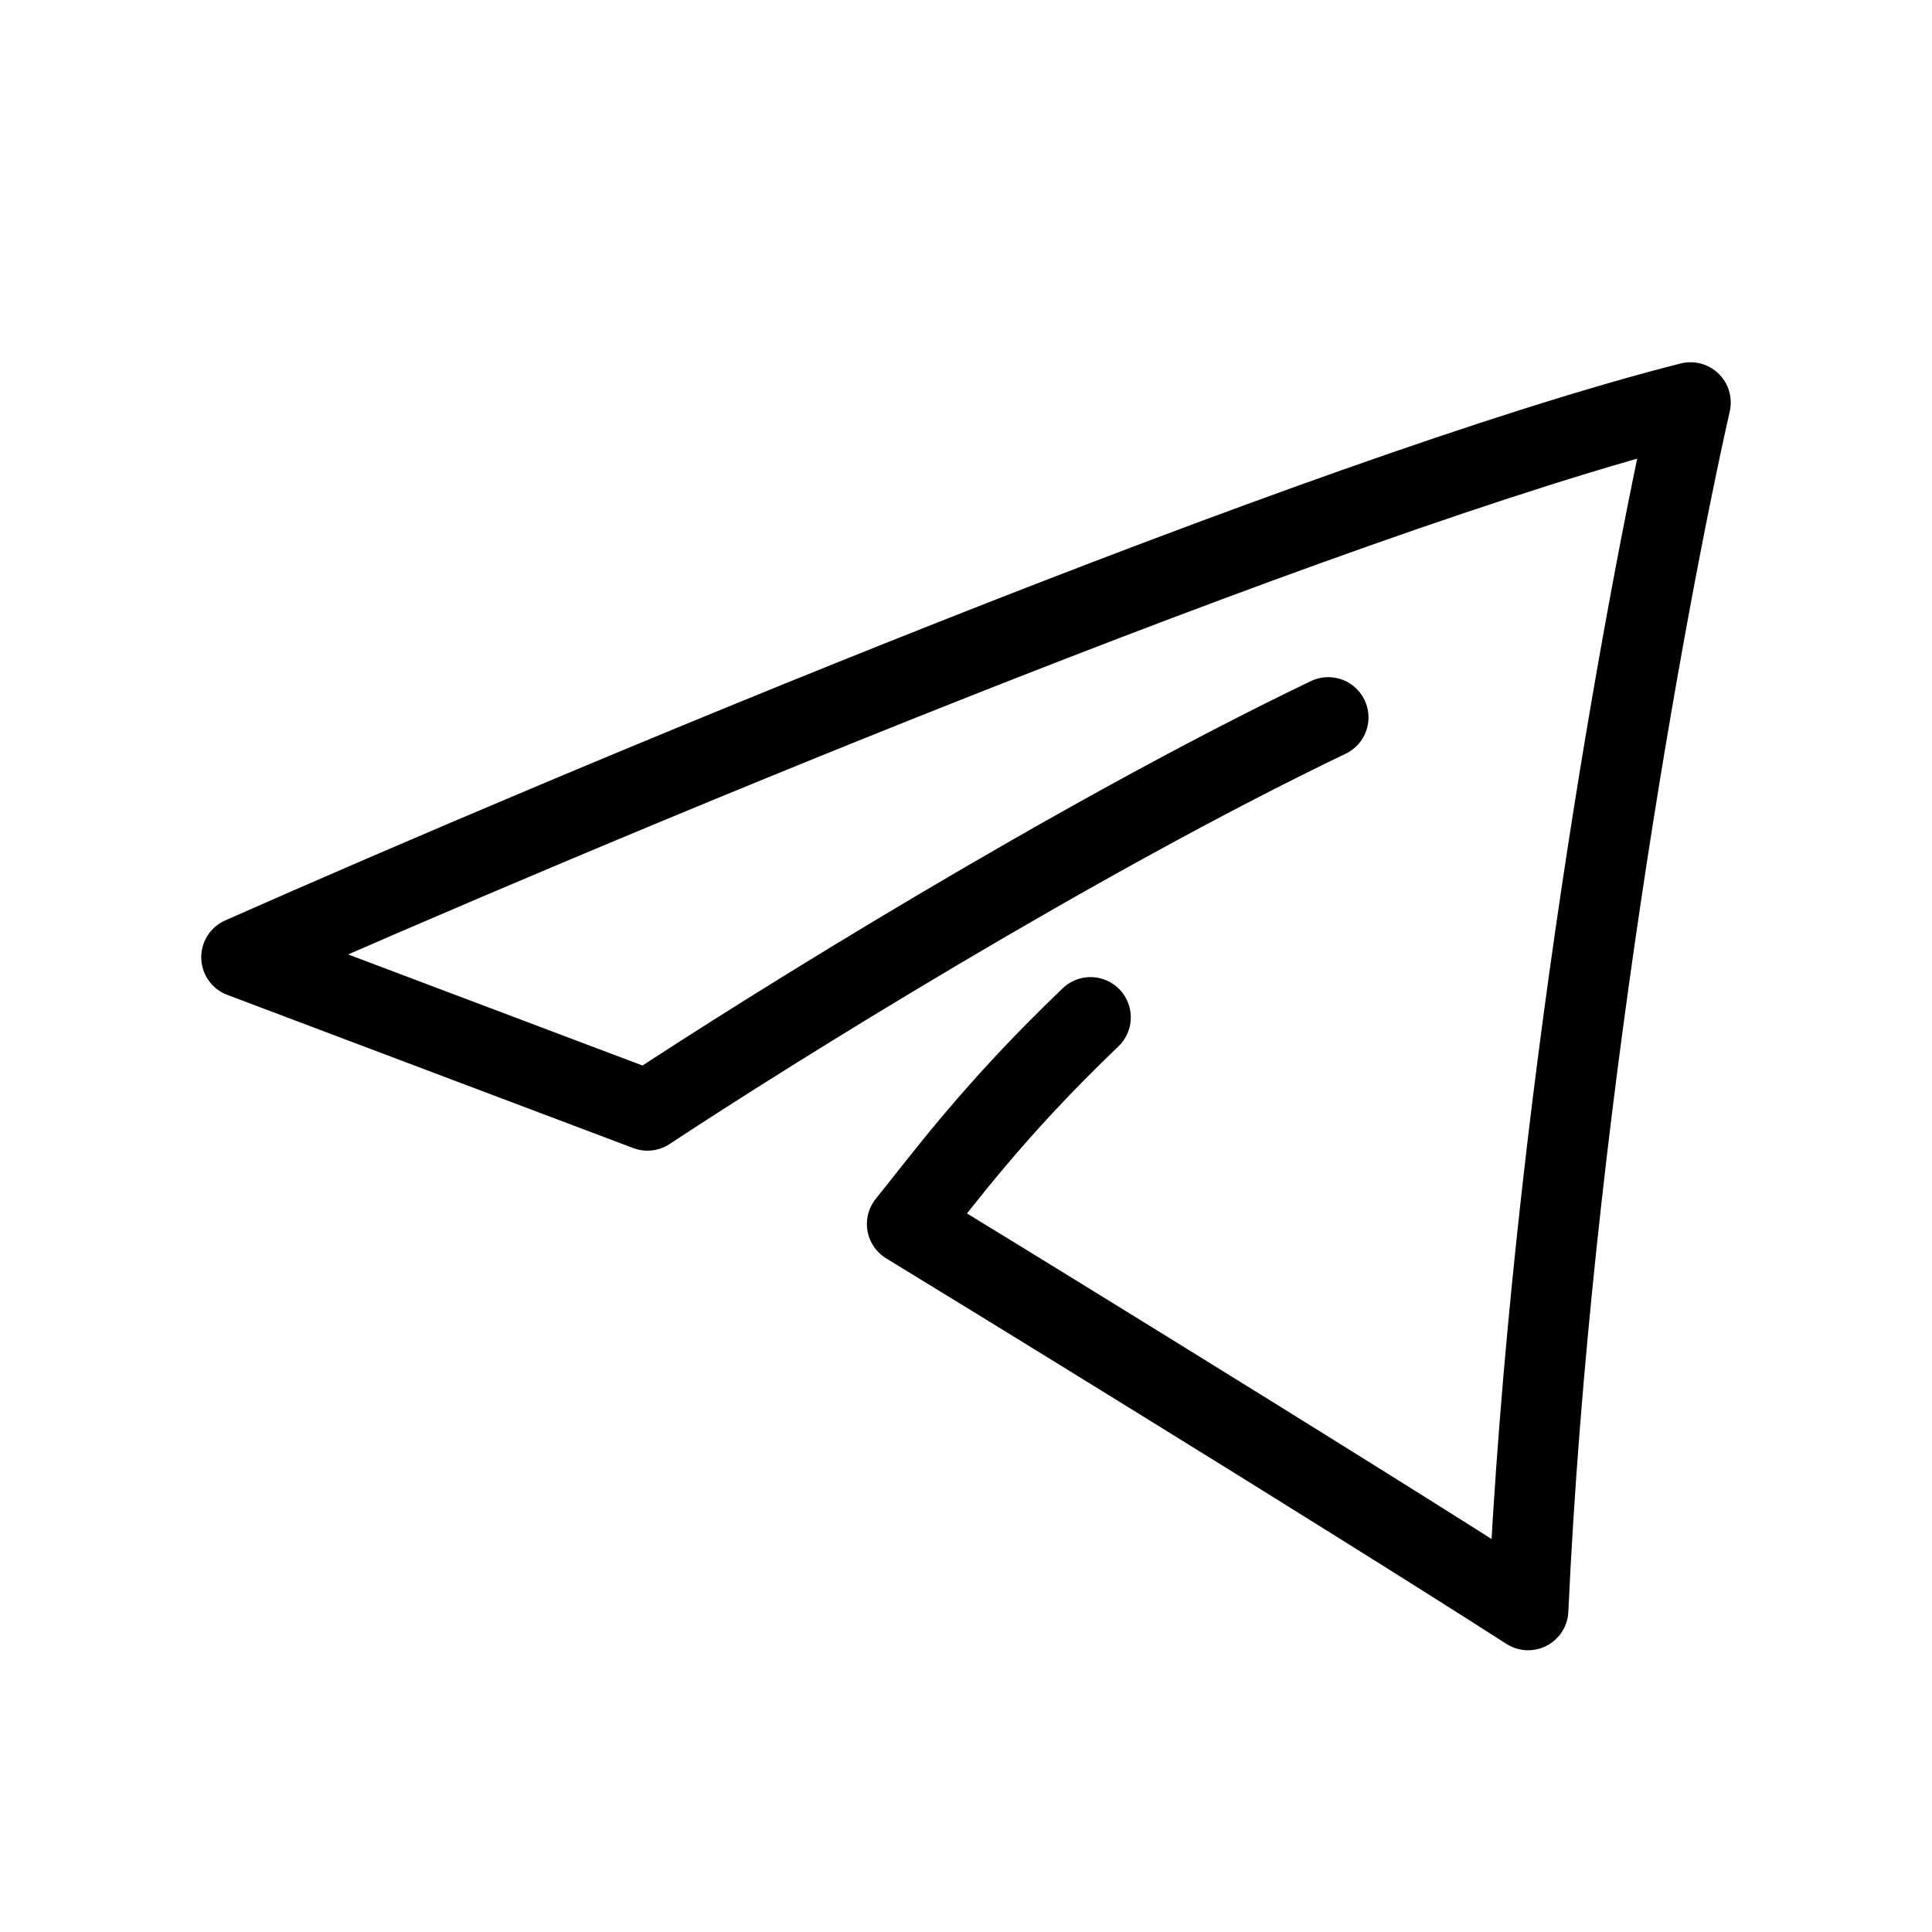
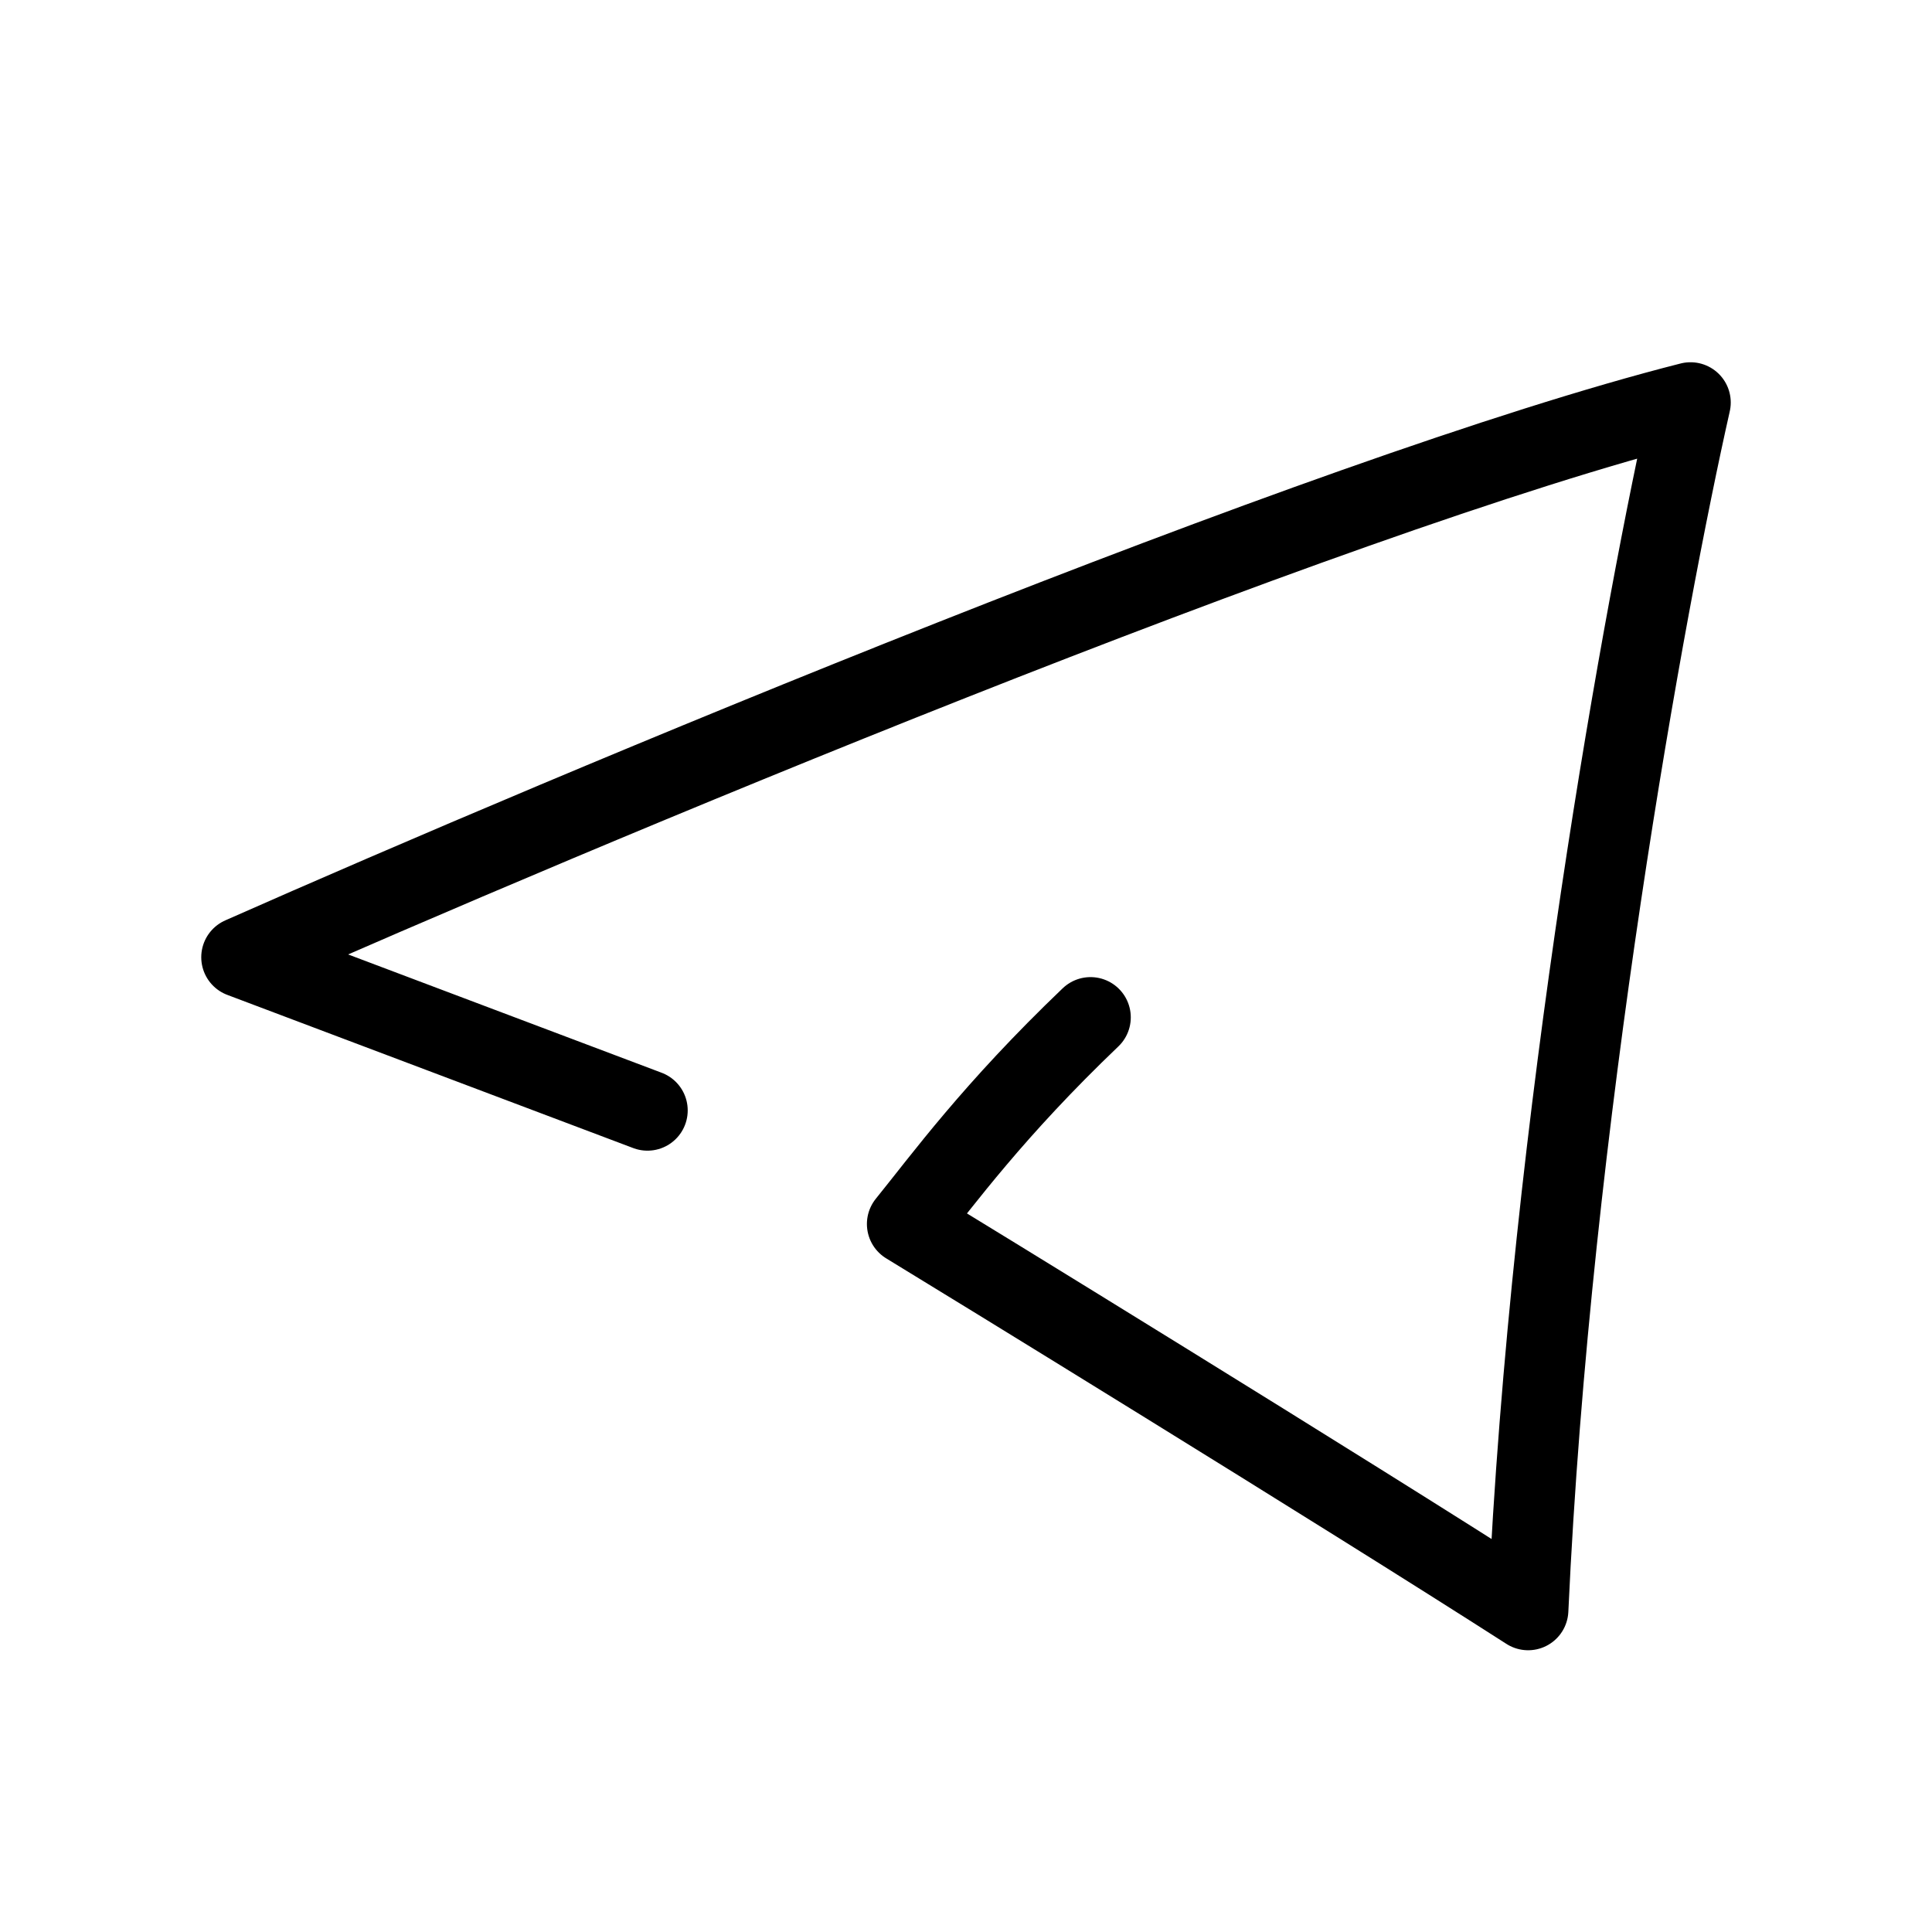
<svg xmlns="http://www.w3.org/2000/svg" width="800px" height="800px" viewBox="0 0 24 24" fill="none">
-   <path d="M13.547 12.638C12.338 13.794 11.721 14.647 11.269 15.205C11.921 15.601 16.629 18.49 18.983 20C19.262 13.909 20.444 7.462 21 5C16.438 6.157 7.099 10.076 3 11.891L8.043 13.794C9.559 12.793 13.373 10.413 16.5 8.912" stroke="#000000" stroke-linecap="round" stroke-linejoin="round" />
+   <path d="M13.547 12.638C12.338 13.794 11.721 14.647 11.269 15.205C11.921 15.601 16.629 18.49 18.983 20C19.262 13.909 20.444 7.462 21 5C16.438 6.157 7.099 10.076 3 11.891L8.043 13.794" stroke="#000000" stroke-linecap="round" stroke-linejoin="round" />
</svg>